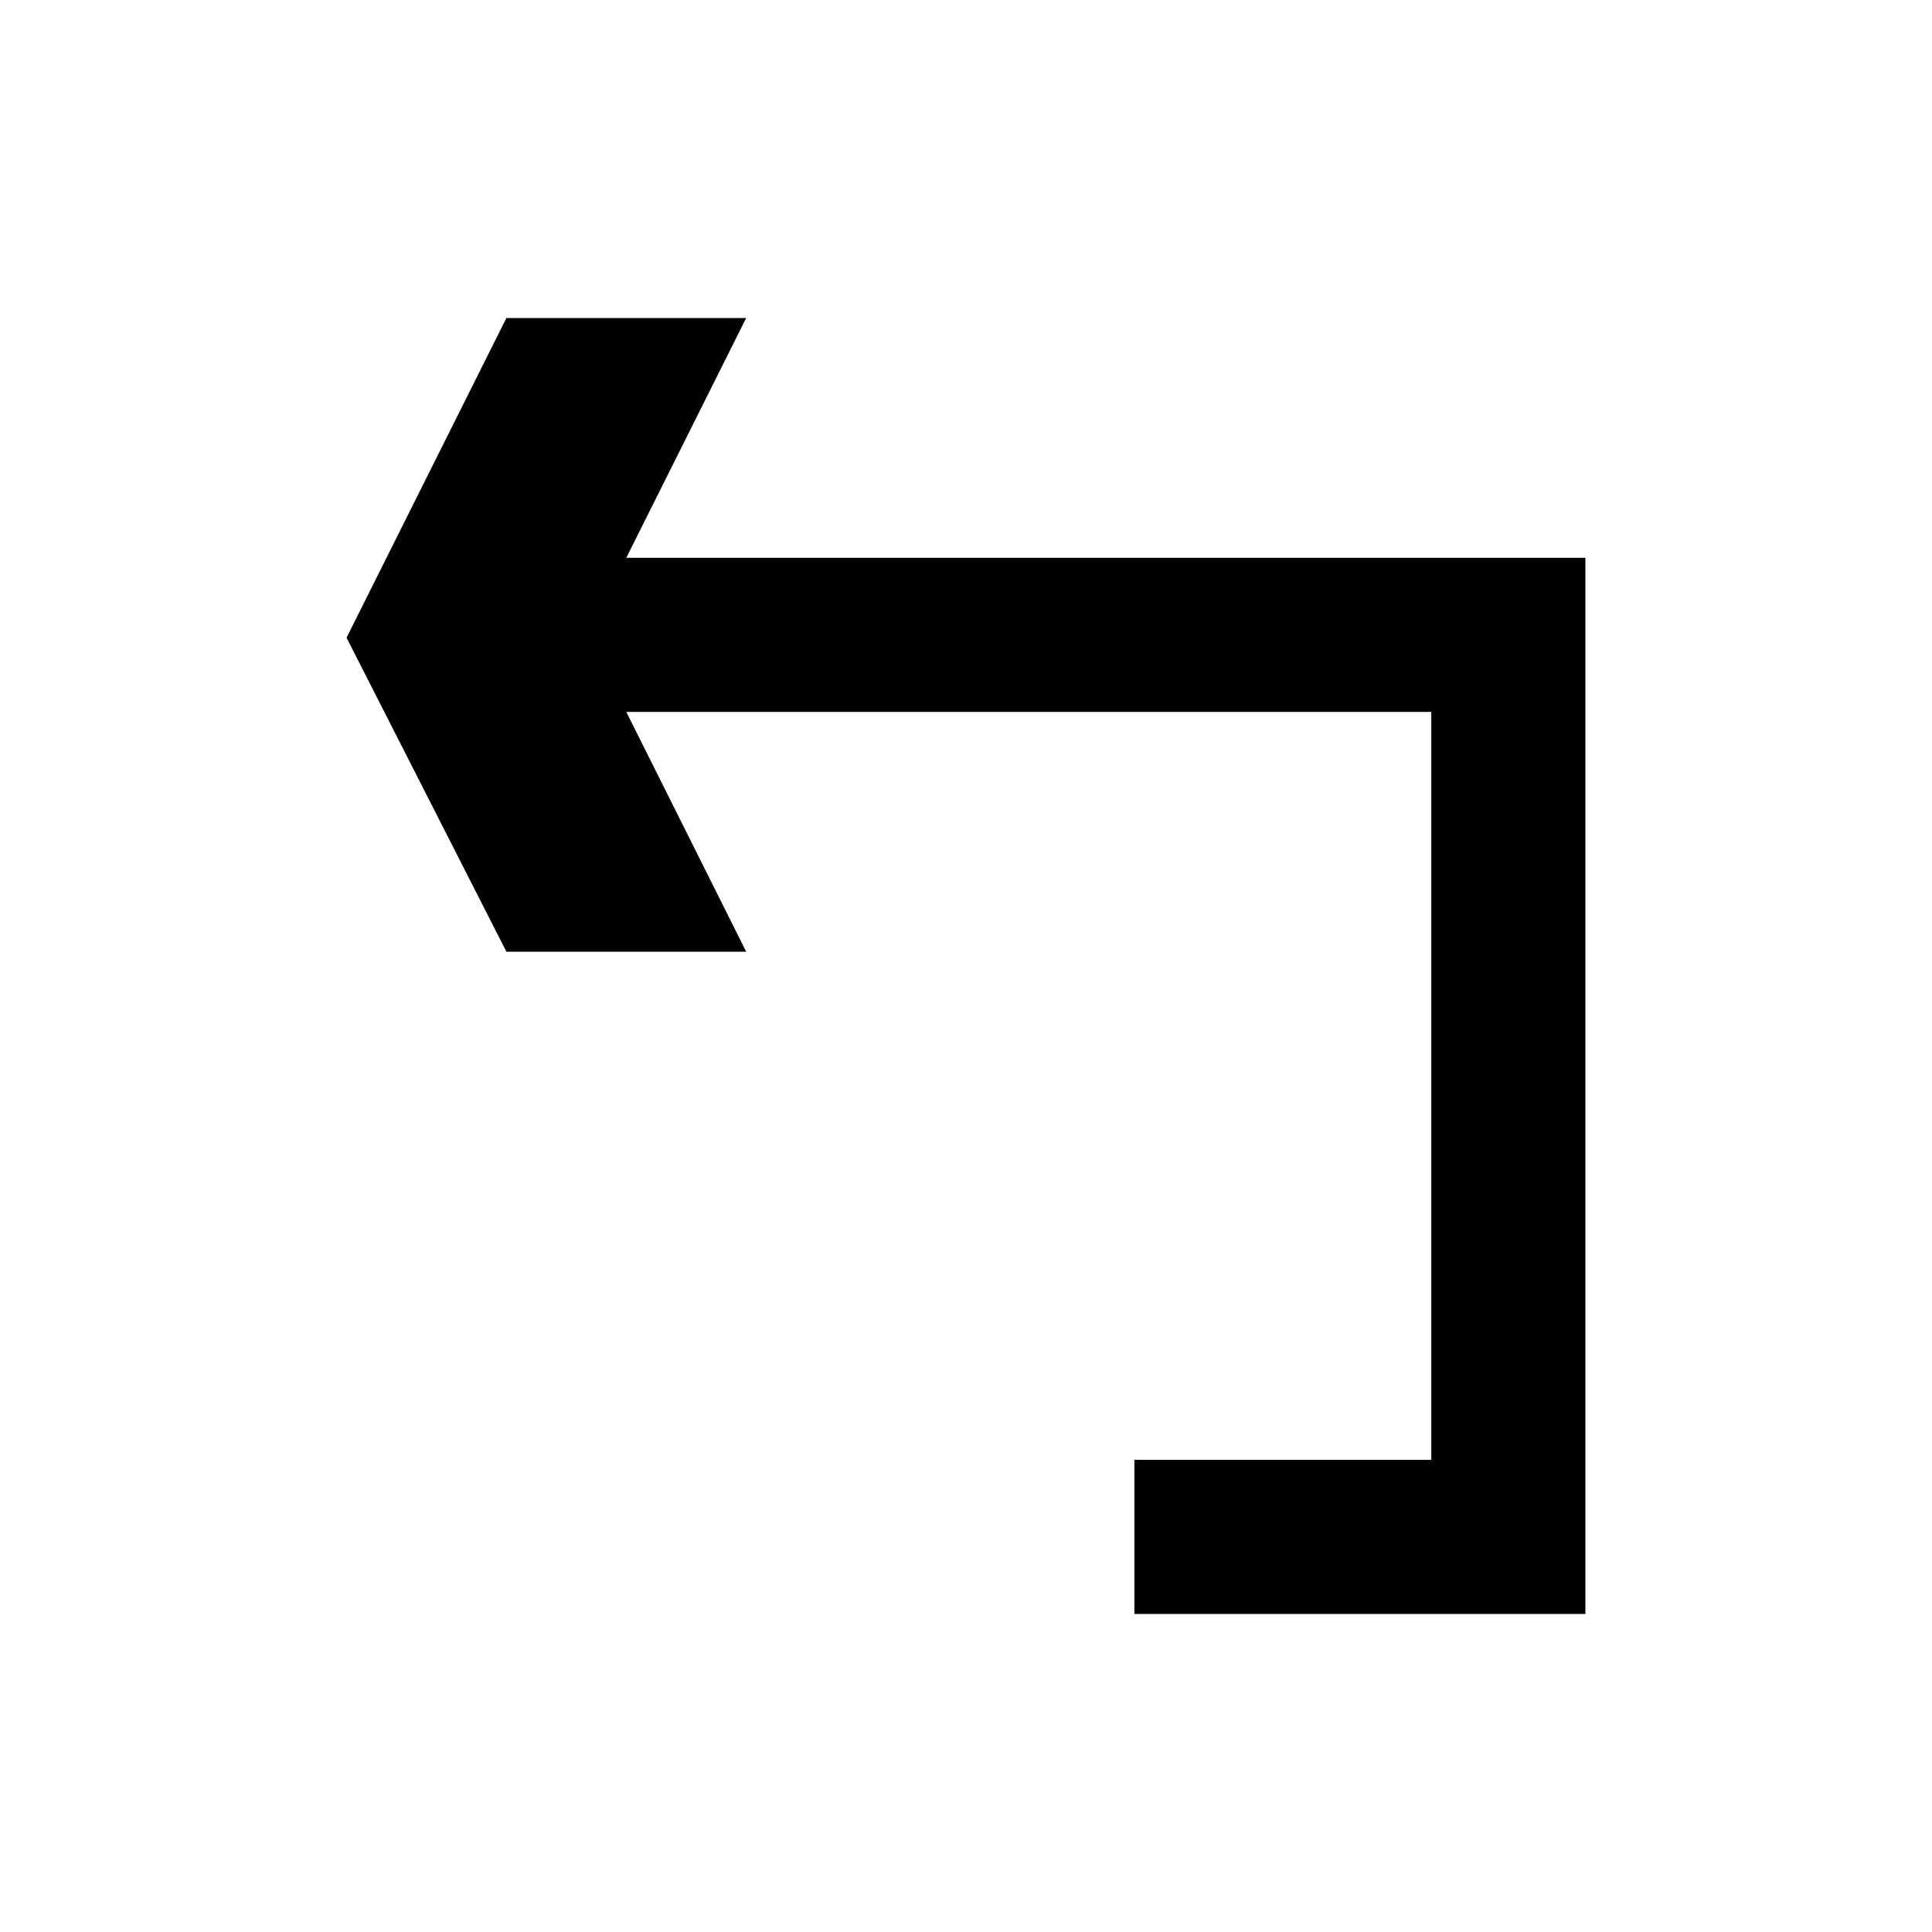
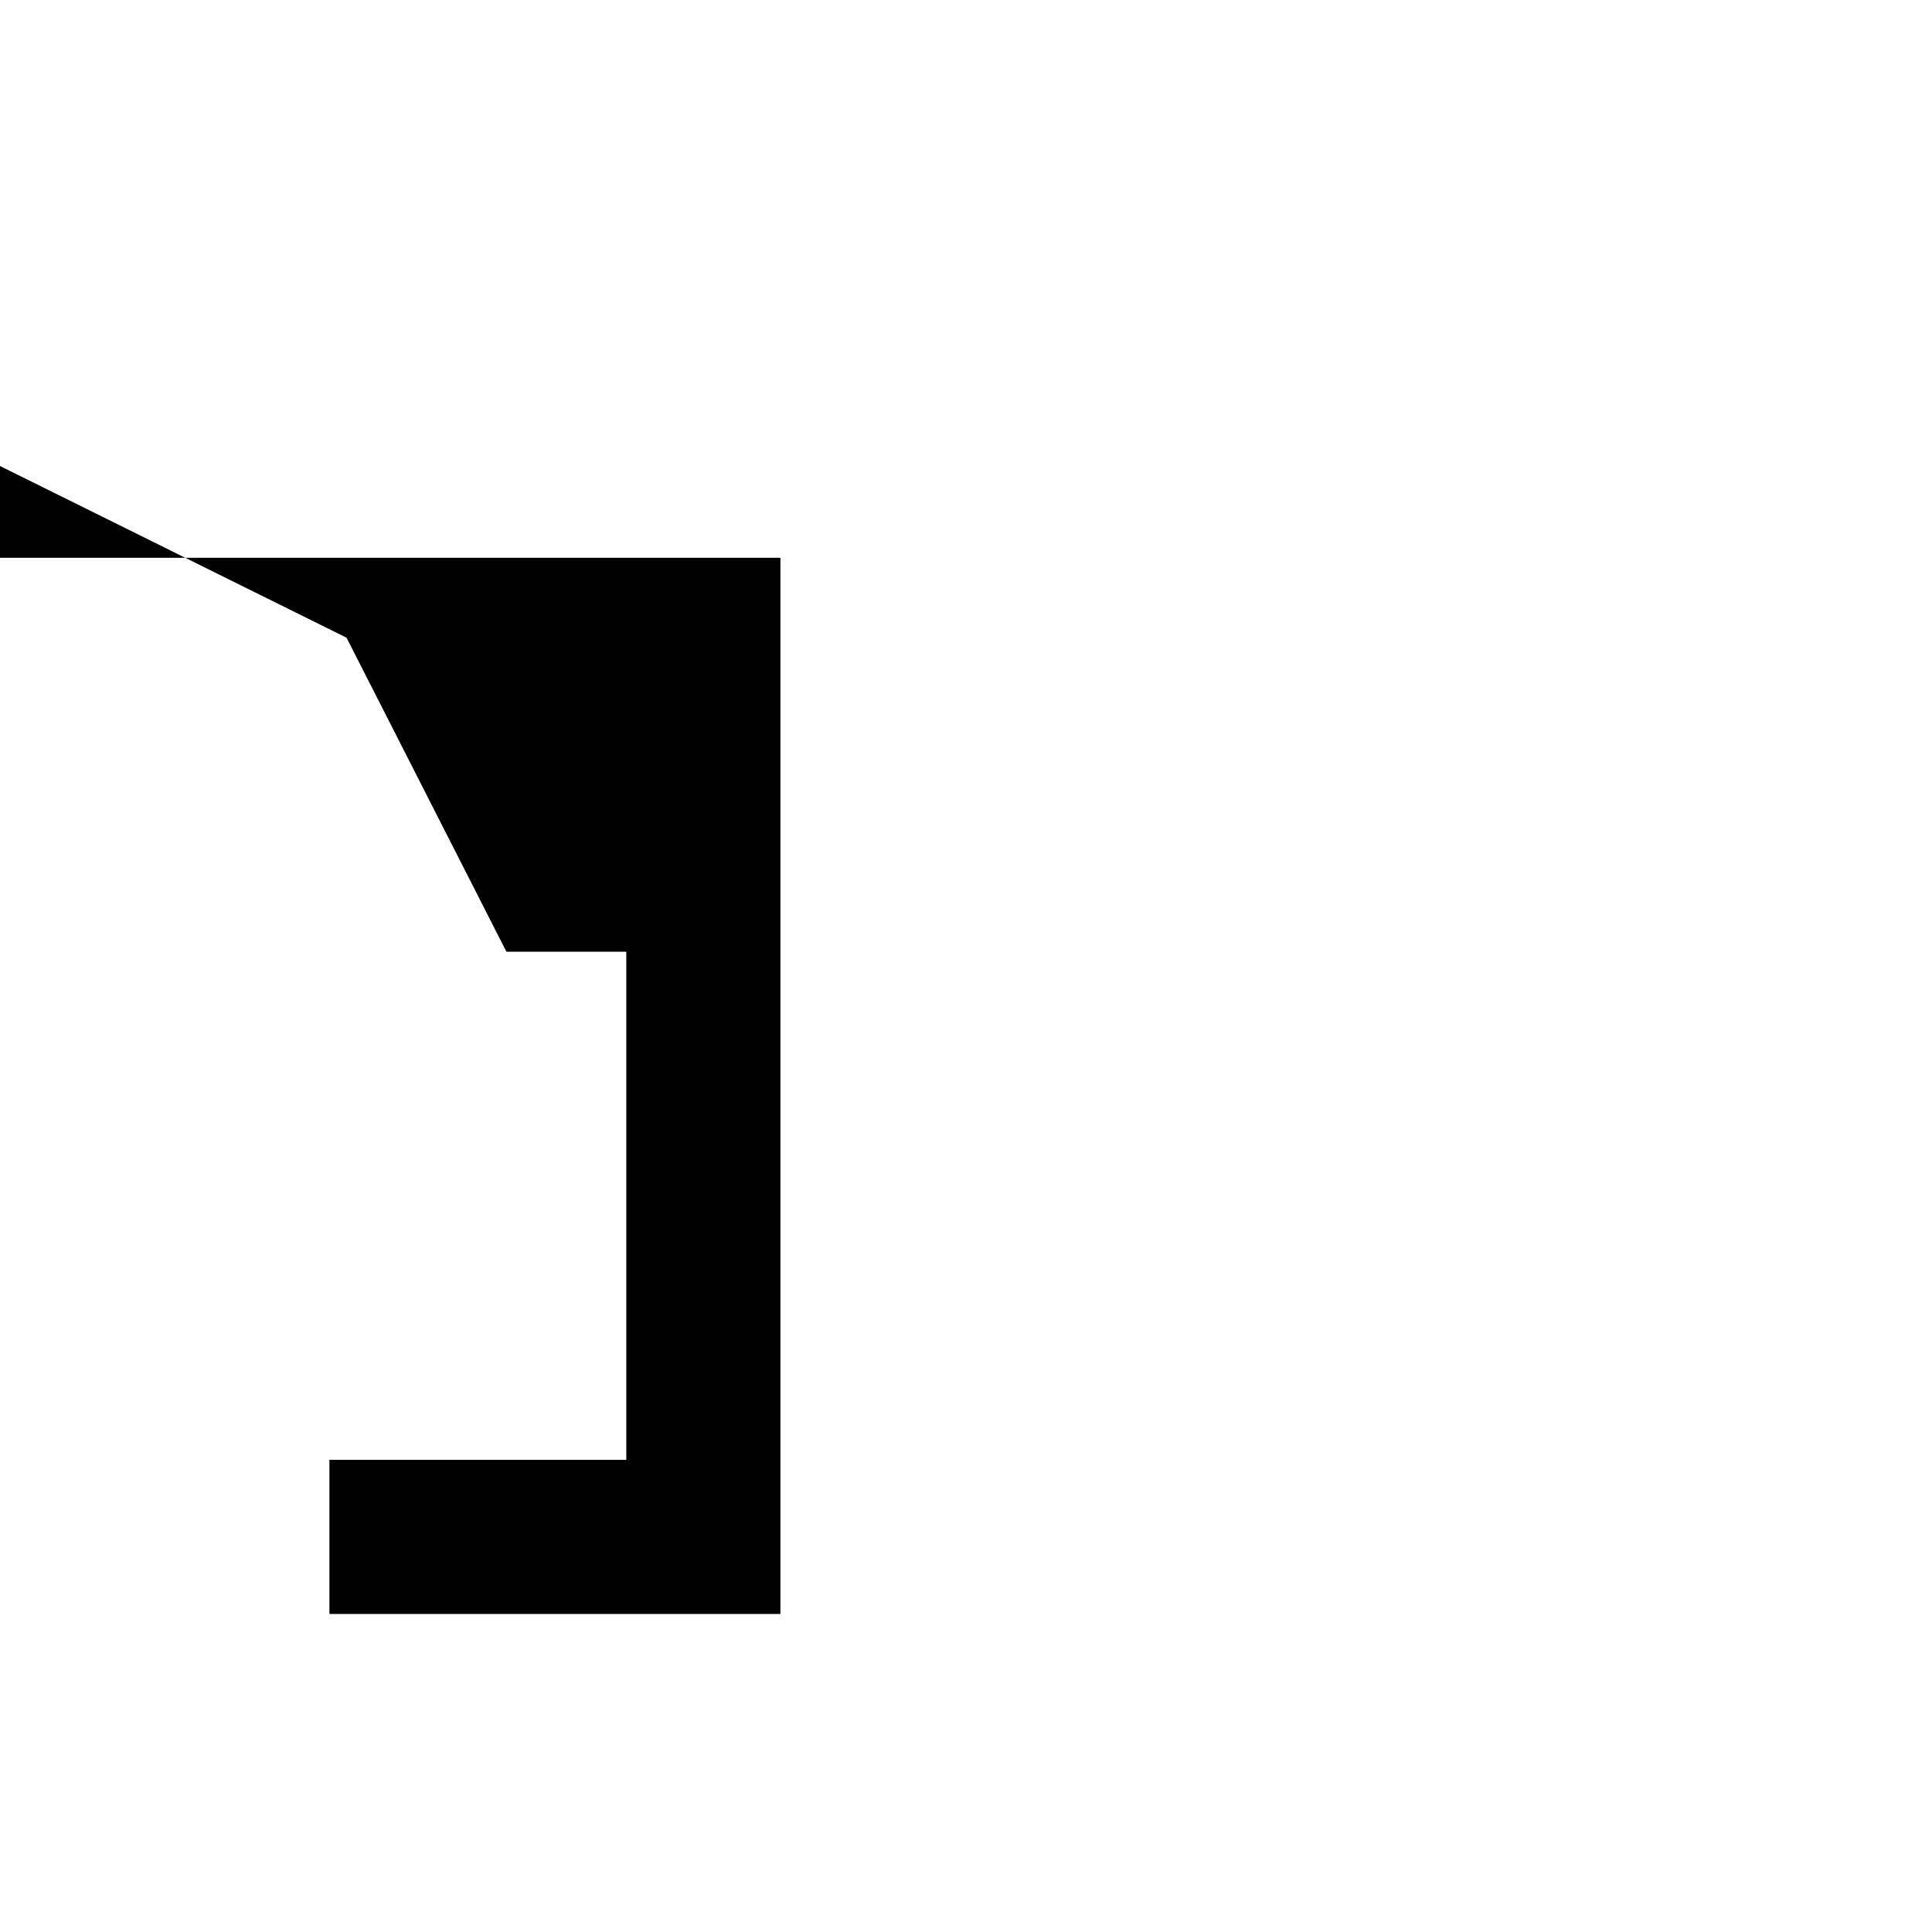
<svg xmlns="http://www.w3.org/2000/svg" fill="#000000" width="800px" height="800px" version="1.1" viewBox="144 144 512 512">
-   <path d="m235.84 313 42.363 83.211h63.543l-31.773-63.543h213.33v198.2h-78.676v40.852h119.52v-279.89h-254.18l31.773-63.543h-63.543z" />
+   <path d="m235.84 313 42.363 83.211h63.543l-31.773-63.543v198.2h-78.676v40.852h119.52v-279.89h-254.18l31.773-63.543h-63.543z" />
</svg>